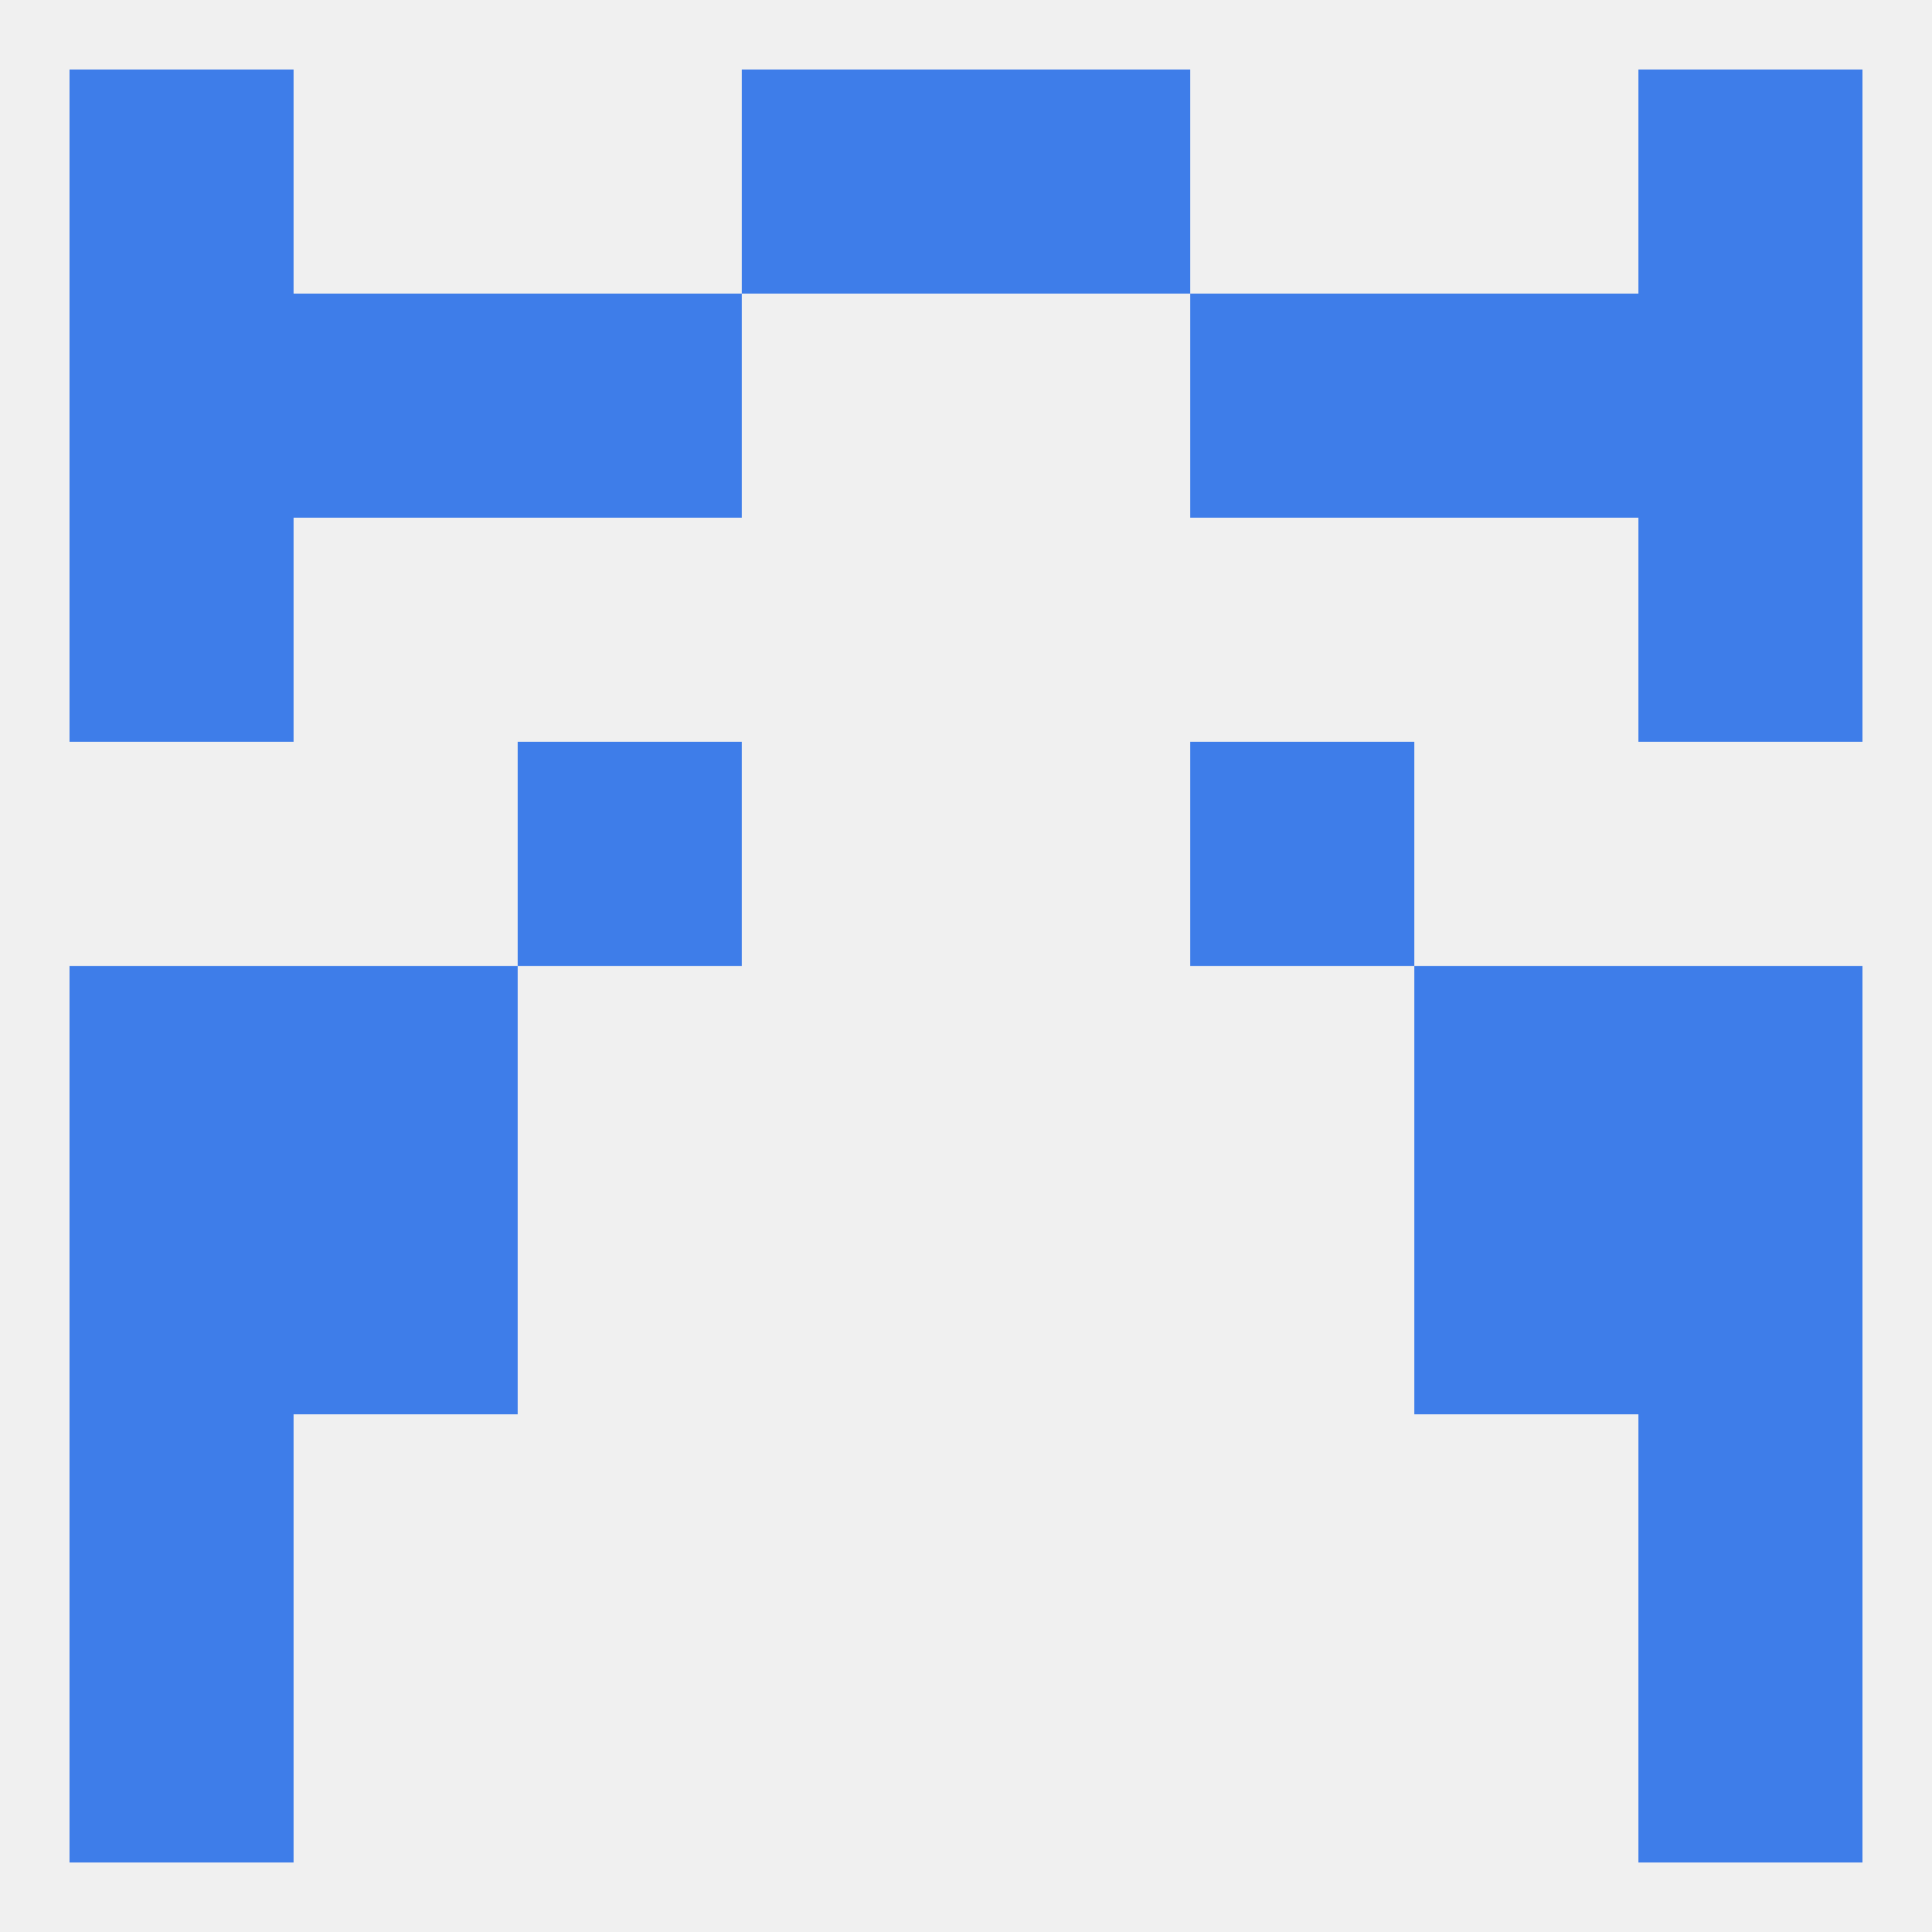
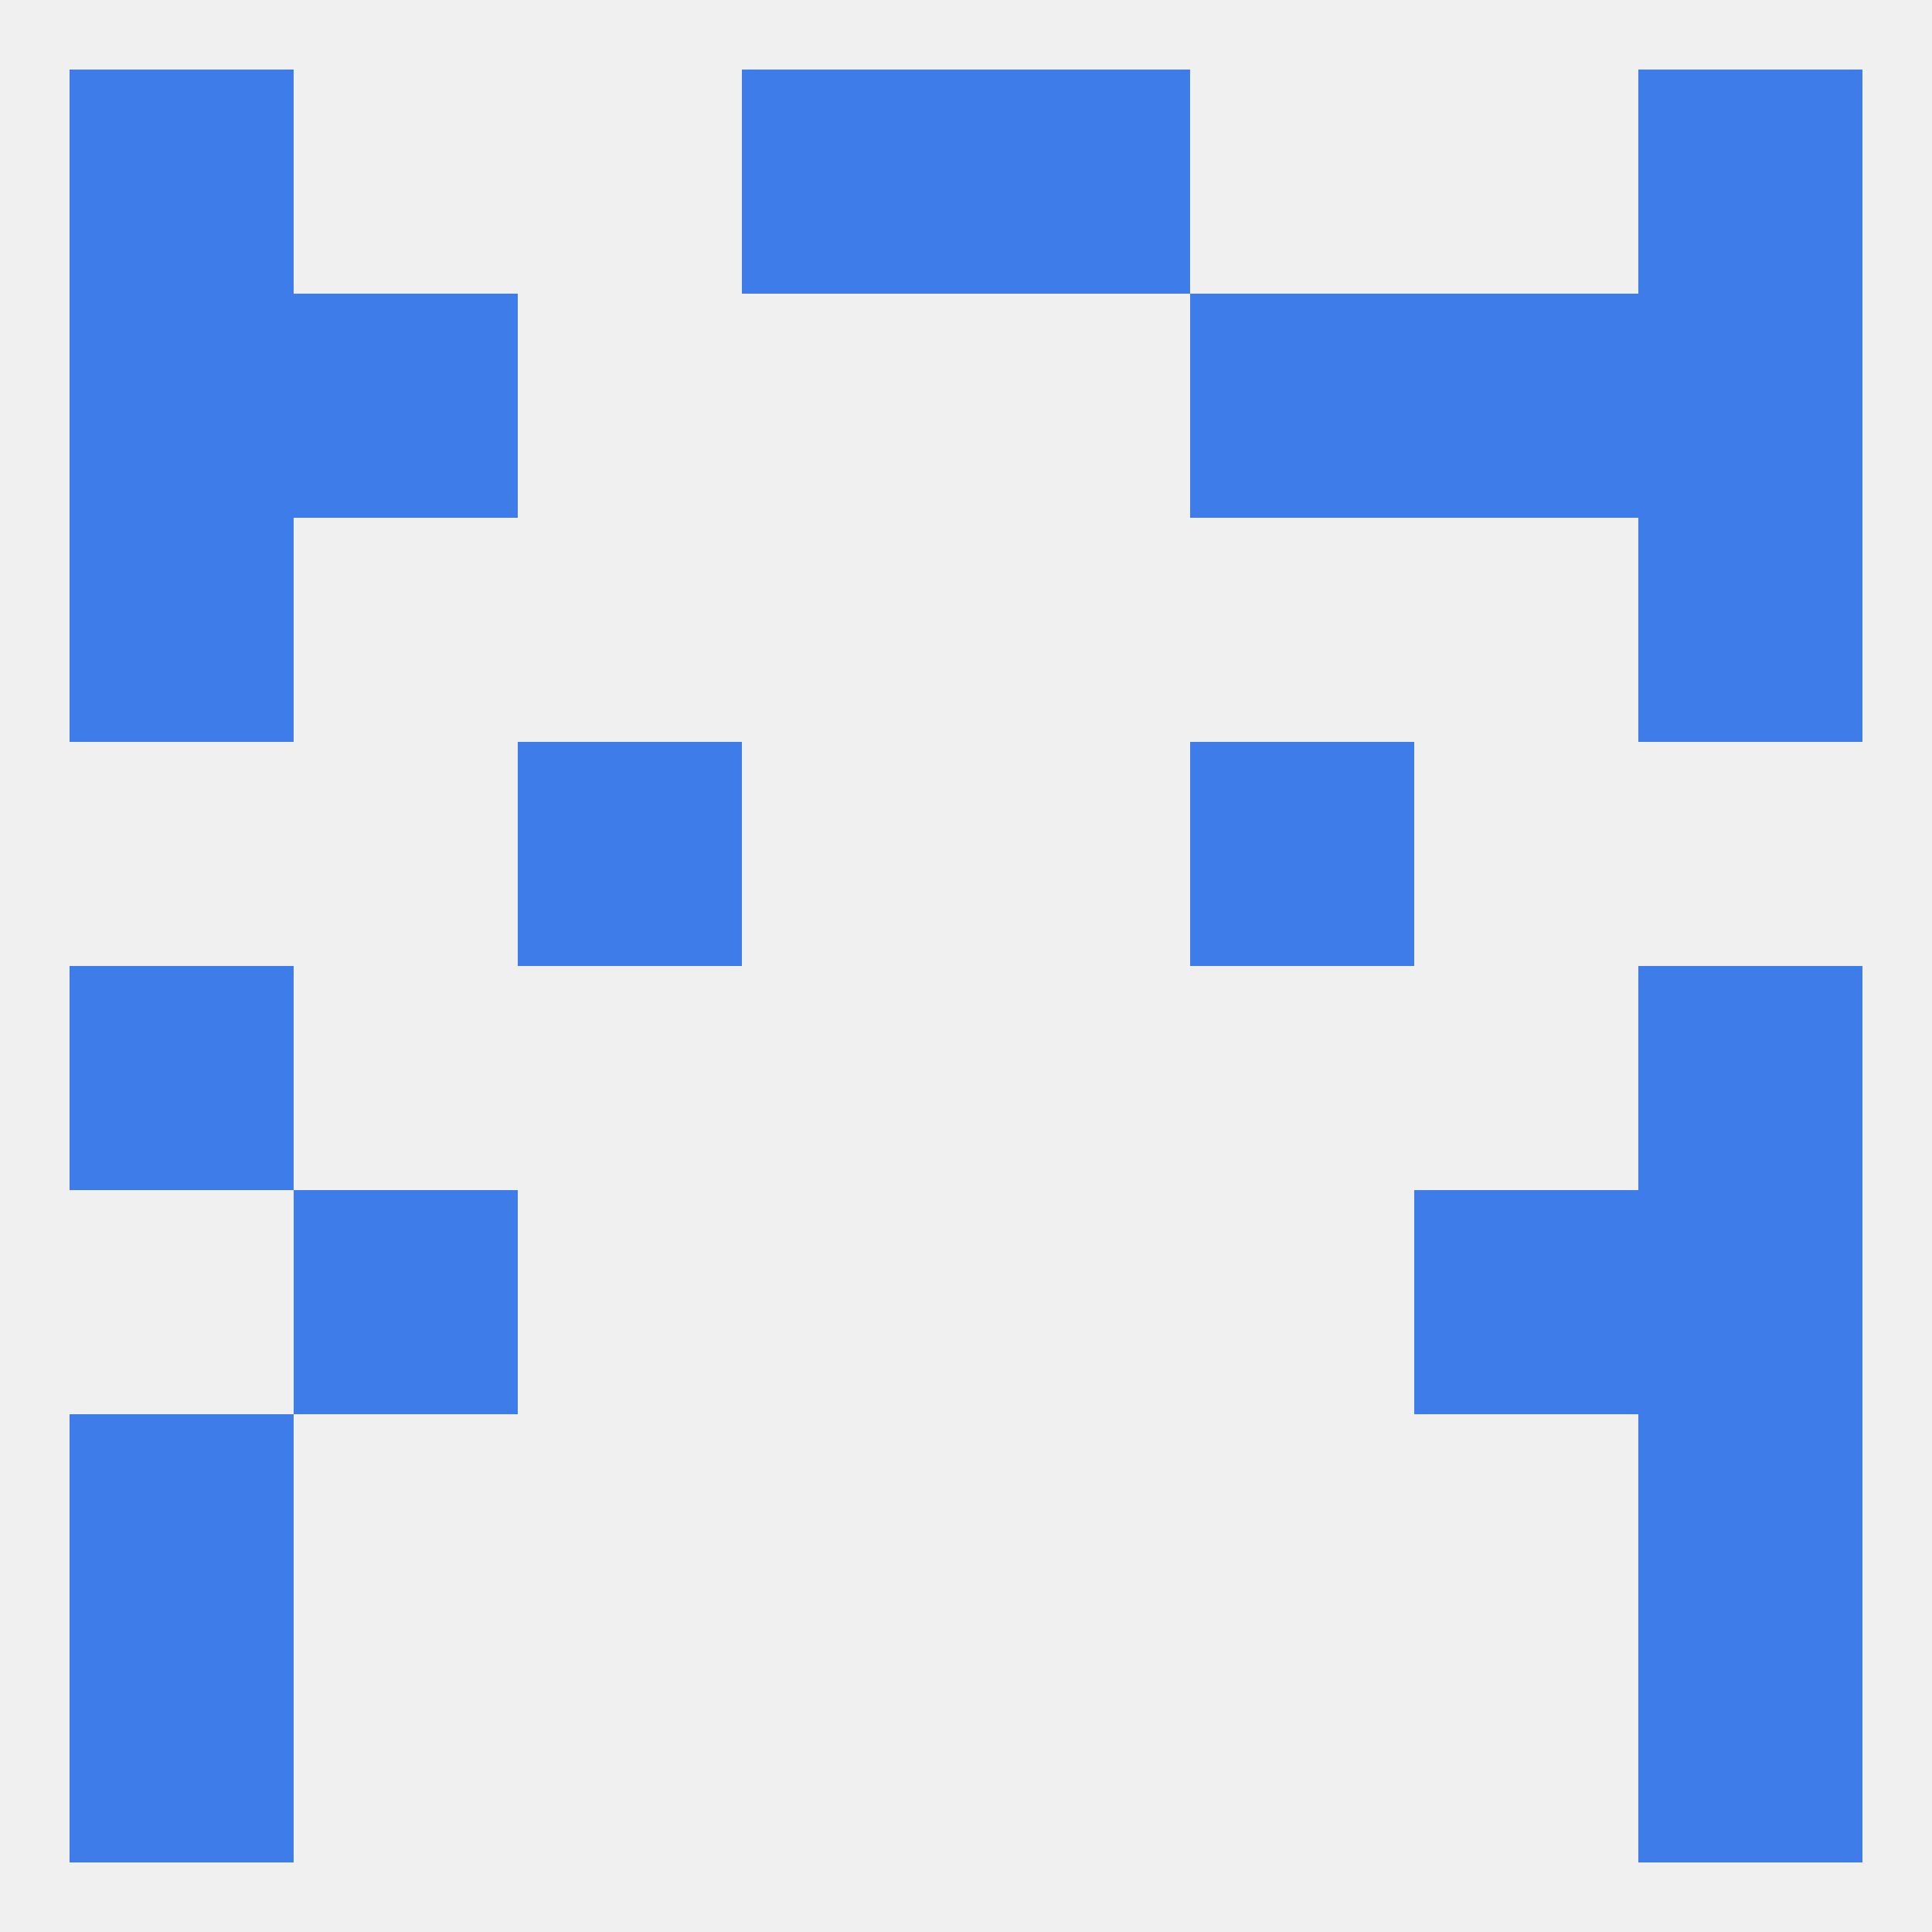
<svg xmlns="http://www.w3.org/2000/svg" version="1.1" baseprofile="full" width="250" height="250" viewBox="0 0 250 250">
  <rect width="100%" height="100%" fill="rgba(240,240,240,255)" />
  <rect x="9" y="212" width="29" height="29" fill="rgba(62,125,233,255)" />
  <rect x="212" y="212" width="29" height="29" fill="rgba(62,125,233,255)" />
  <rect x="212" y="183" width="29" height="29" fill="rgba(62,125,233,255)" />
  <rect x="9" y="183" width="29" height="29" fill="rgba(62,125,233,255)" />
  <rect x="38" y="154" width="29" height="29" fill="rgba(62,125,233,255)" />
  <rect x="183" y="154" width="29" height="29" fill="rgba(62,125,233,255)" />
-   <rect x="9" y="154" width="29" height="29" fill="rgba(62,125,233,255)" />
  <rect x="212" y="154" width="29" height="29" fill="rgba(62,125,233,255)" />
-   <rect x="38" y="125" width="29" height="29" fill="rgba(62,125,233,255)" />
-   <rect x="183" y="125" width="29" height="29" fill="rgba(62,125,233,255)" />
  <rect x="9" y="125" width="29" height="29" fill="rgba(62,125,233,255)" />
  <rect x="212" y="125" width="29" height="29" fill="rgba(62,125,233,255)" />
  <rect x="67" y="96" width="29" height="29" fill="rgba(62,125,233,255)" />
  <rect x="154" y="96" width="29" height="29" fill="rgba(62,125,233,255)" />
  <rect x="9" y="67" width="29" height="29" fill="rgba(62,125,233,255)" />
  <rect x="212" y="67" width="29" height="29" fill="rgba(62,125,233,255)" />
  <rect x="38" y="38" width="29" height="29" fill="rgba(62,125,233,255)" />
  <rect x="183" y="38" width="29" height="29" fill="rgba(62,125,233,255)" />
  <rect x="9" y="38" width="29" height="29" fill="rgba(62,125,233,255)" />
  <rect x="212" y="38" width="29" height="29" fill="rgba(62,125,233,255)" />
-   <rect x="67" y="38" width="29" height="29" fill="rgba(62,125,233,255)" />
  <rect x="154" y="38" width="29" height="29" fill="rgba(62,125,233,255)" />
  <rect x="96" y="9" width="29" height="29" fill="rgba(62,125,233,255)" />
  <rect x="125" y="9" width="29" height="29" fill="rgba(62,125,233,255)" />
  <rect x="9" y="9" width="29" height="29" fill="rgba(62,125,233,255)" />
  <rect x="212" y="9" width="29" height="29" fill="rgba(62,125,233,255)" />
</svg>